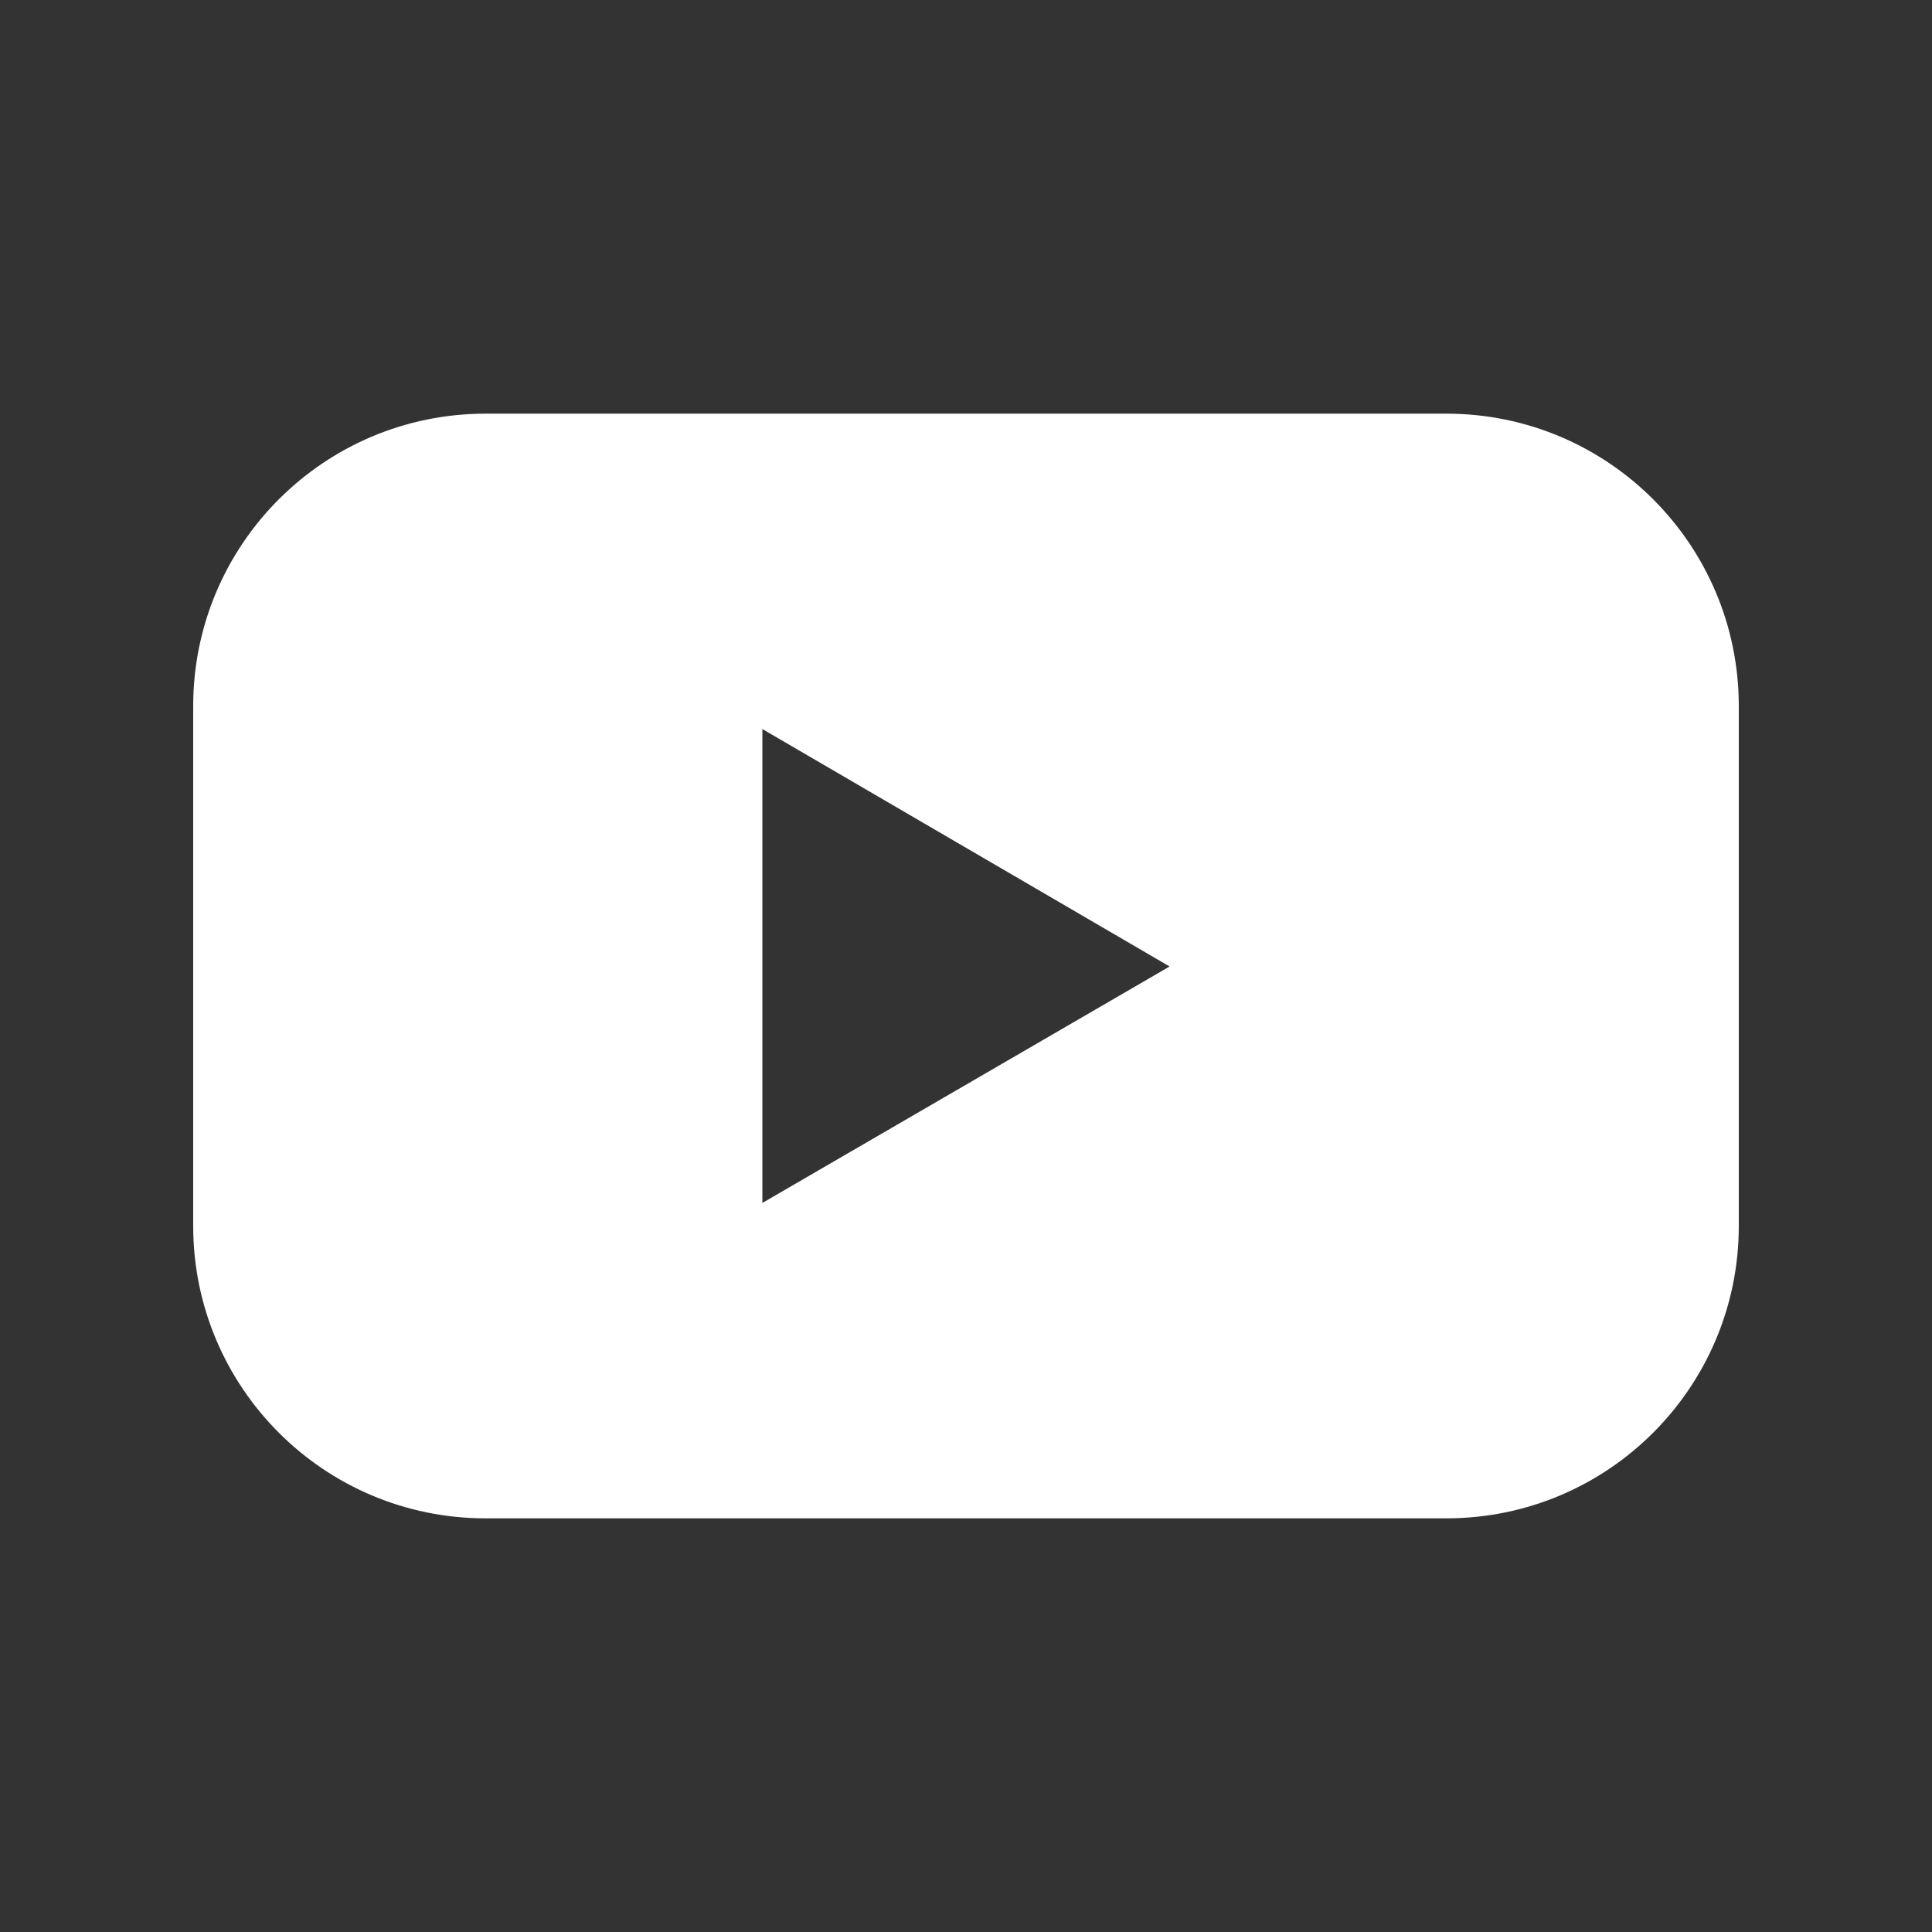
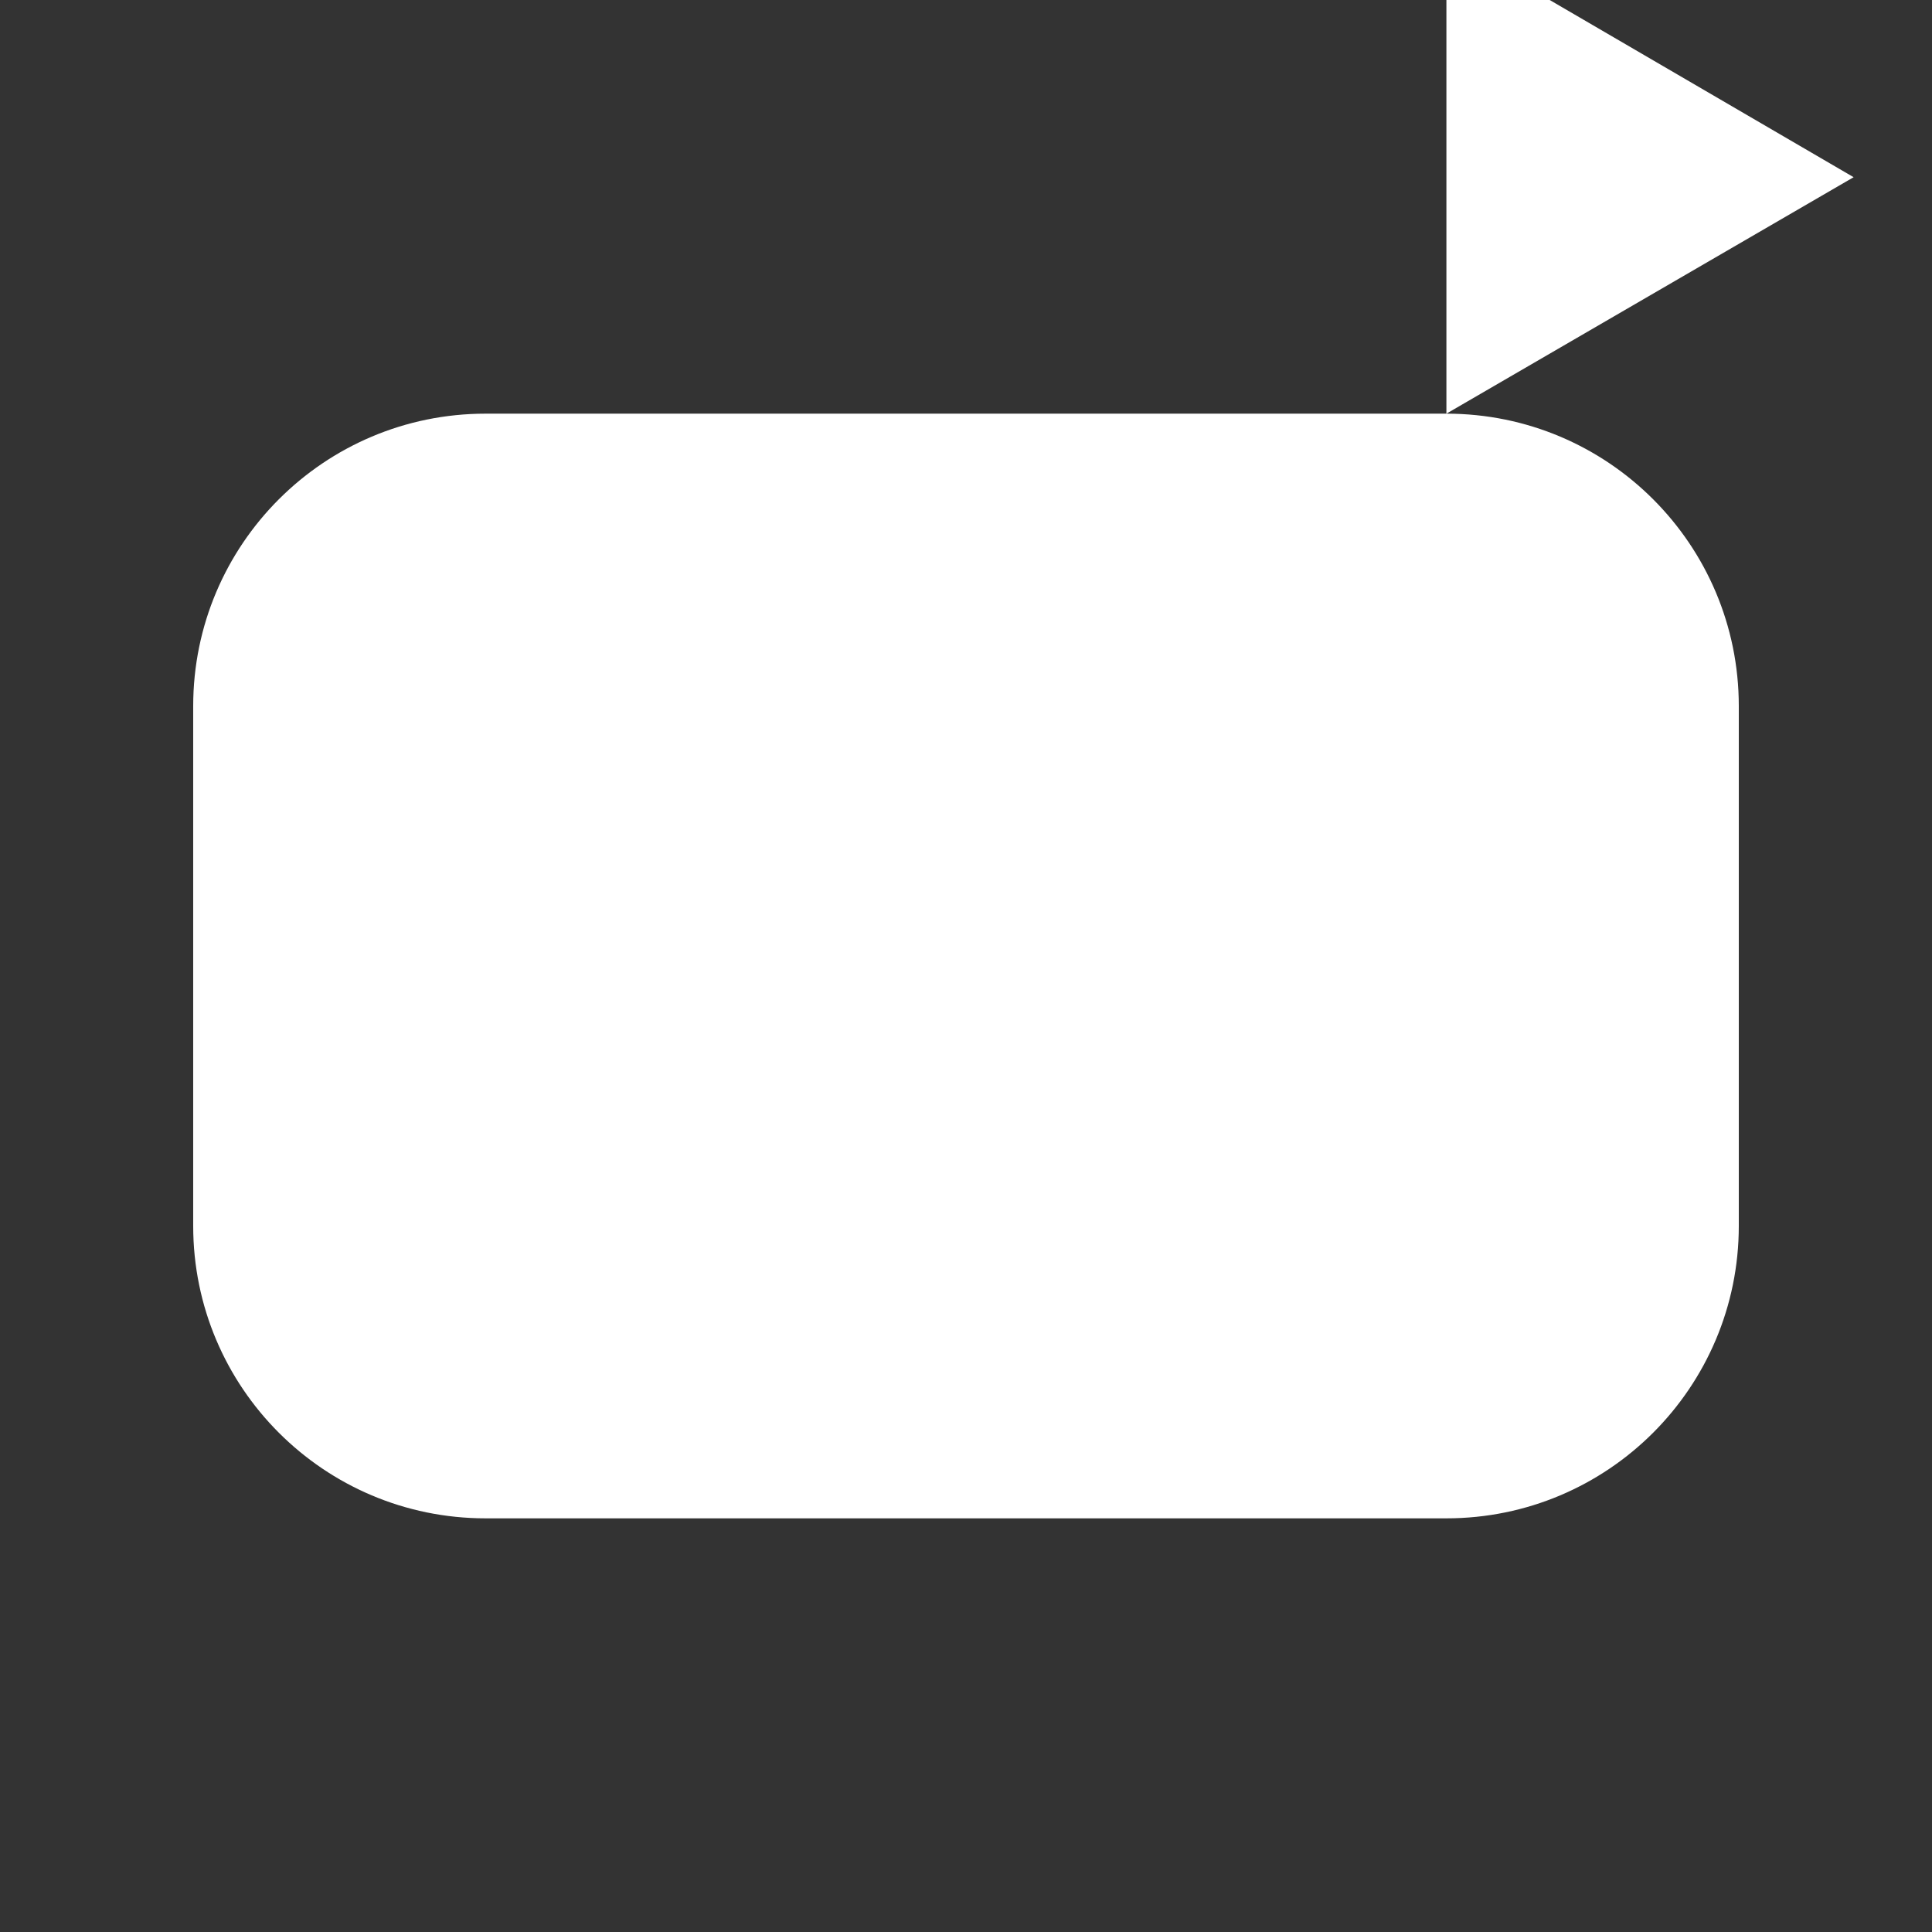
<svg xmlns="http://www.w3.org/2000/svg" version="1.1" width="512" height="512" x="0" y="0" viewBox="0 0 100 100" style="enable-background:new 0 0 512 512" xml:space="preserve">
  <rect x="0" y="0" width="100" height="100" fill="#333333" stroke="none" />
  <g>
    <g id="_x30_2.YouTube_1_">
-       <path id="Icon_23_" d="m74.866 21.411h-49.732c-8.364 0-15.134 6.78-15.134 15.135v26.909c0 8.354 6.77 15.134 15.134 15.134h49.731c8.365 0 15.135-6.78 15.135-15.135v-26.908c0-8.355-6.77-15.135-15.134-15.135zm-35.405 40.853v-24.528l21.077 12.289z" fill="#ffffff" data-original="#ff0000" style="" />
+       <path id="Icon_23_" d="m74.866 21.411h-49.732c-8.364 0-15.134 6.78-15.134 15.135v26.909c0 8.354 6.77 15.134 15.134 15.134h49.731c8.365 0 15.135-6.78 15.135-15.135v-26.908c0-8.355-6.77-15.135-15.134-15.135zv-24.528l21.077 12.289z" fill="#ffffff" data-original="#ff0000" style="" />
    </g>
  </g>
</svg>